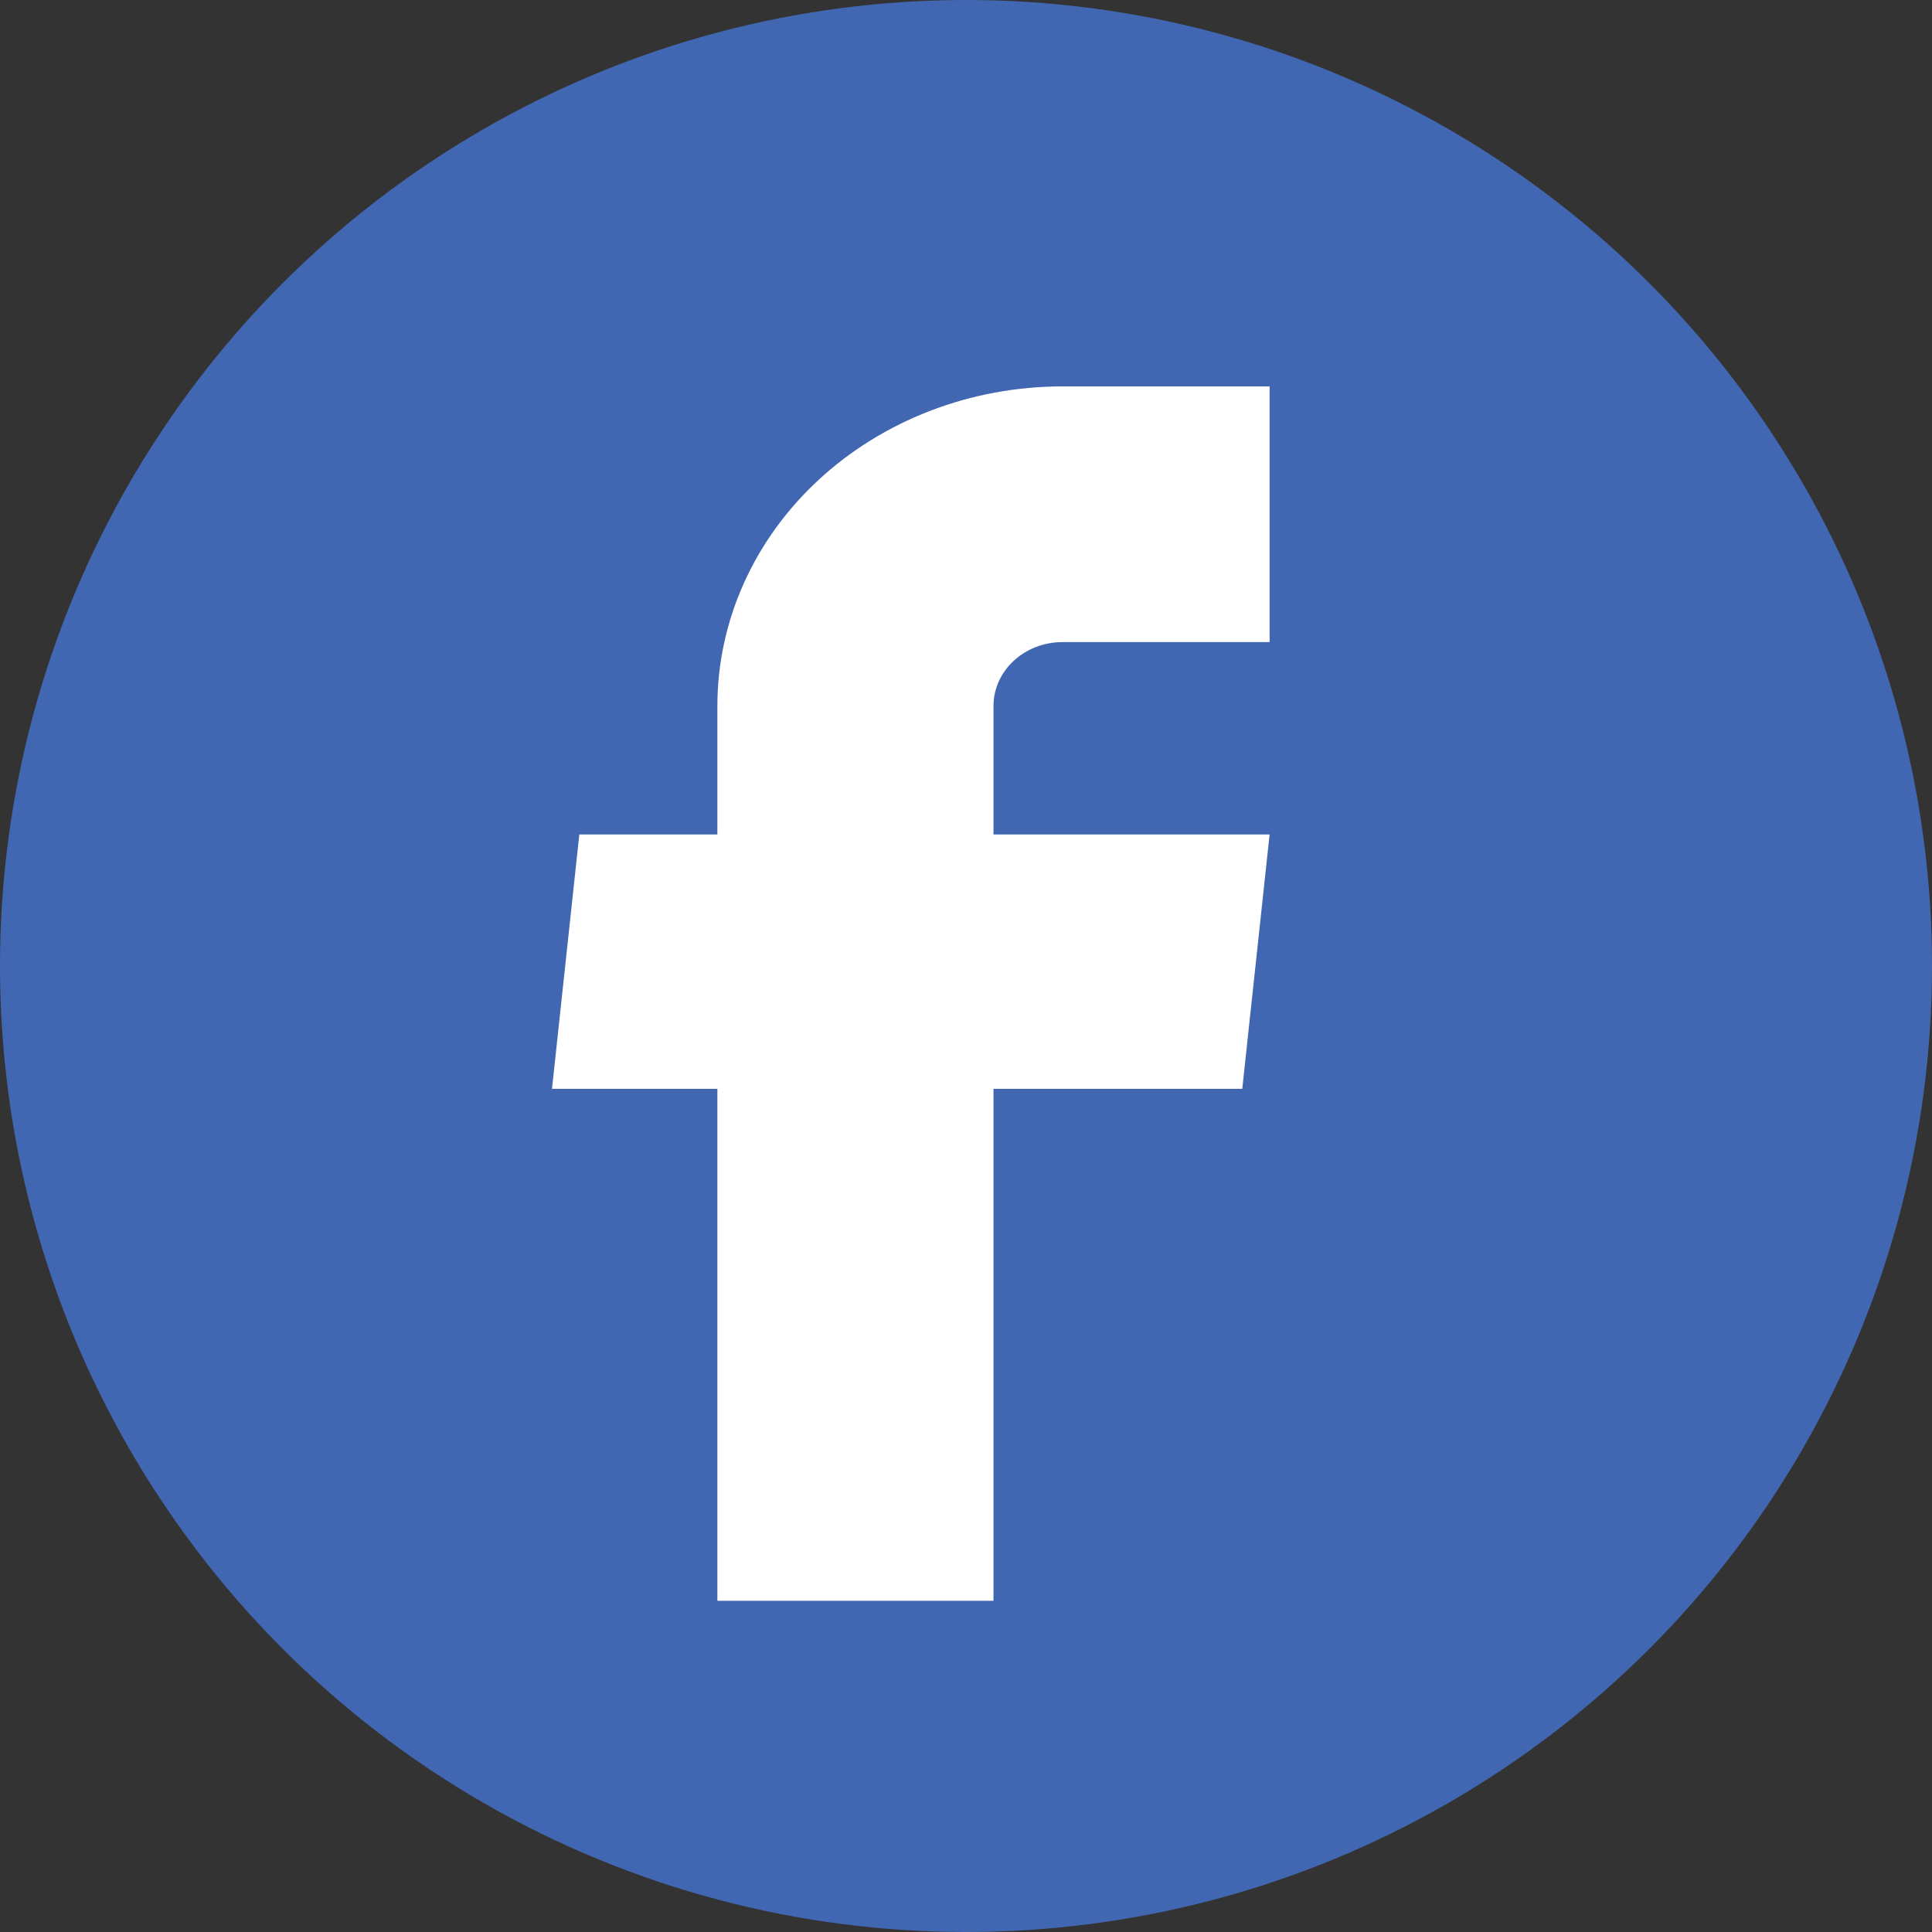
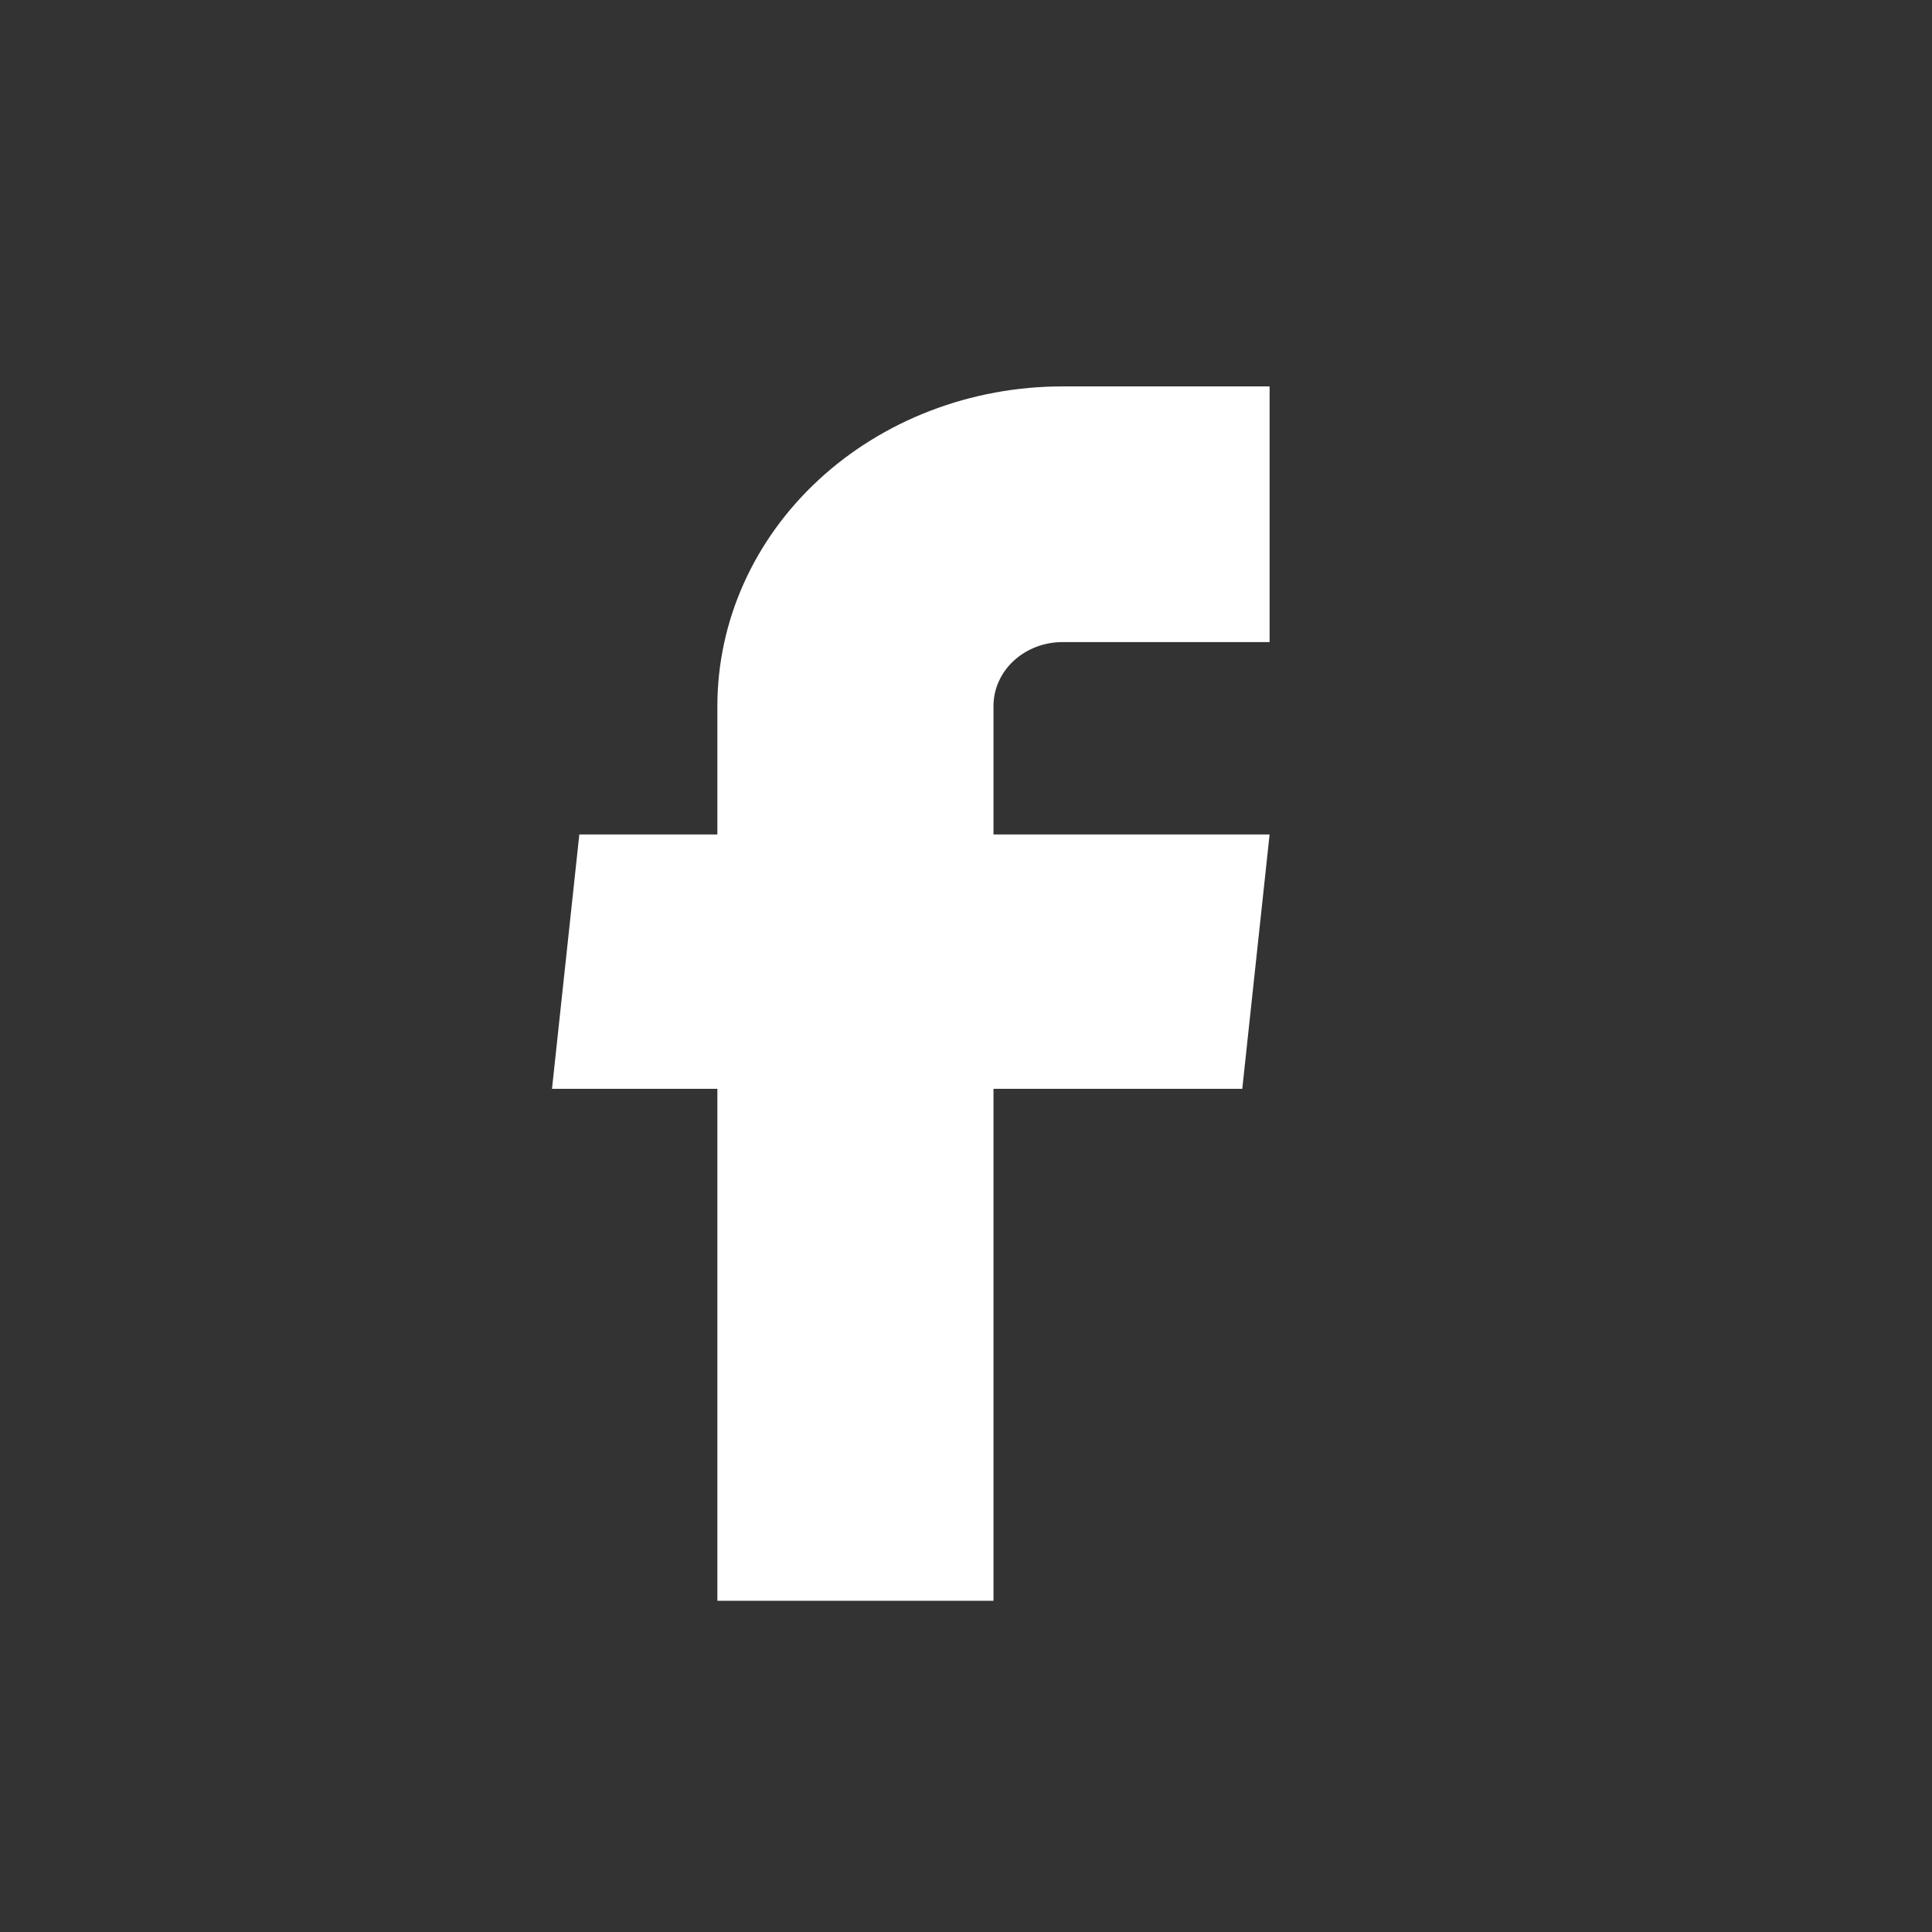
<svg xmlns="http://www.w3.org/2000/svg" width="35" height="35" viewBox="0 0 35 35" fill="none">
  <rect x="0" y="0" width="35" height="35" fill="#333333" stroke="none" />
-   <circle cx="17.5" cy="17.5" r="17.5" fill="#4267B2" />
  <path d="M12.996 29H17.998V19.725H22.505L23 15.117H17.998V12.79C17.998 12.482 18.13 12.188 18.364 11.971C18.599 11.754 18.917 11.632 19.249 11.632H23V7H19.249C17.59 7 16 7.61 14.827 8.696C13.655 9.781 12.996 11.254 12.996 12.79V15.117H10.495L10 19.725H12.996V29Z" fill="white" />
</svg>